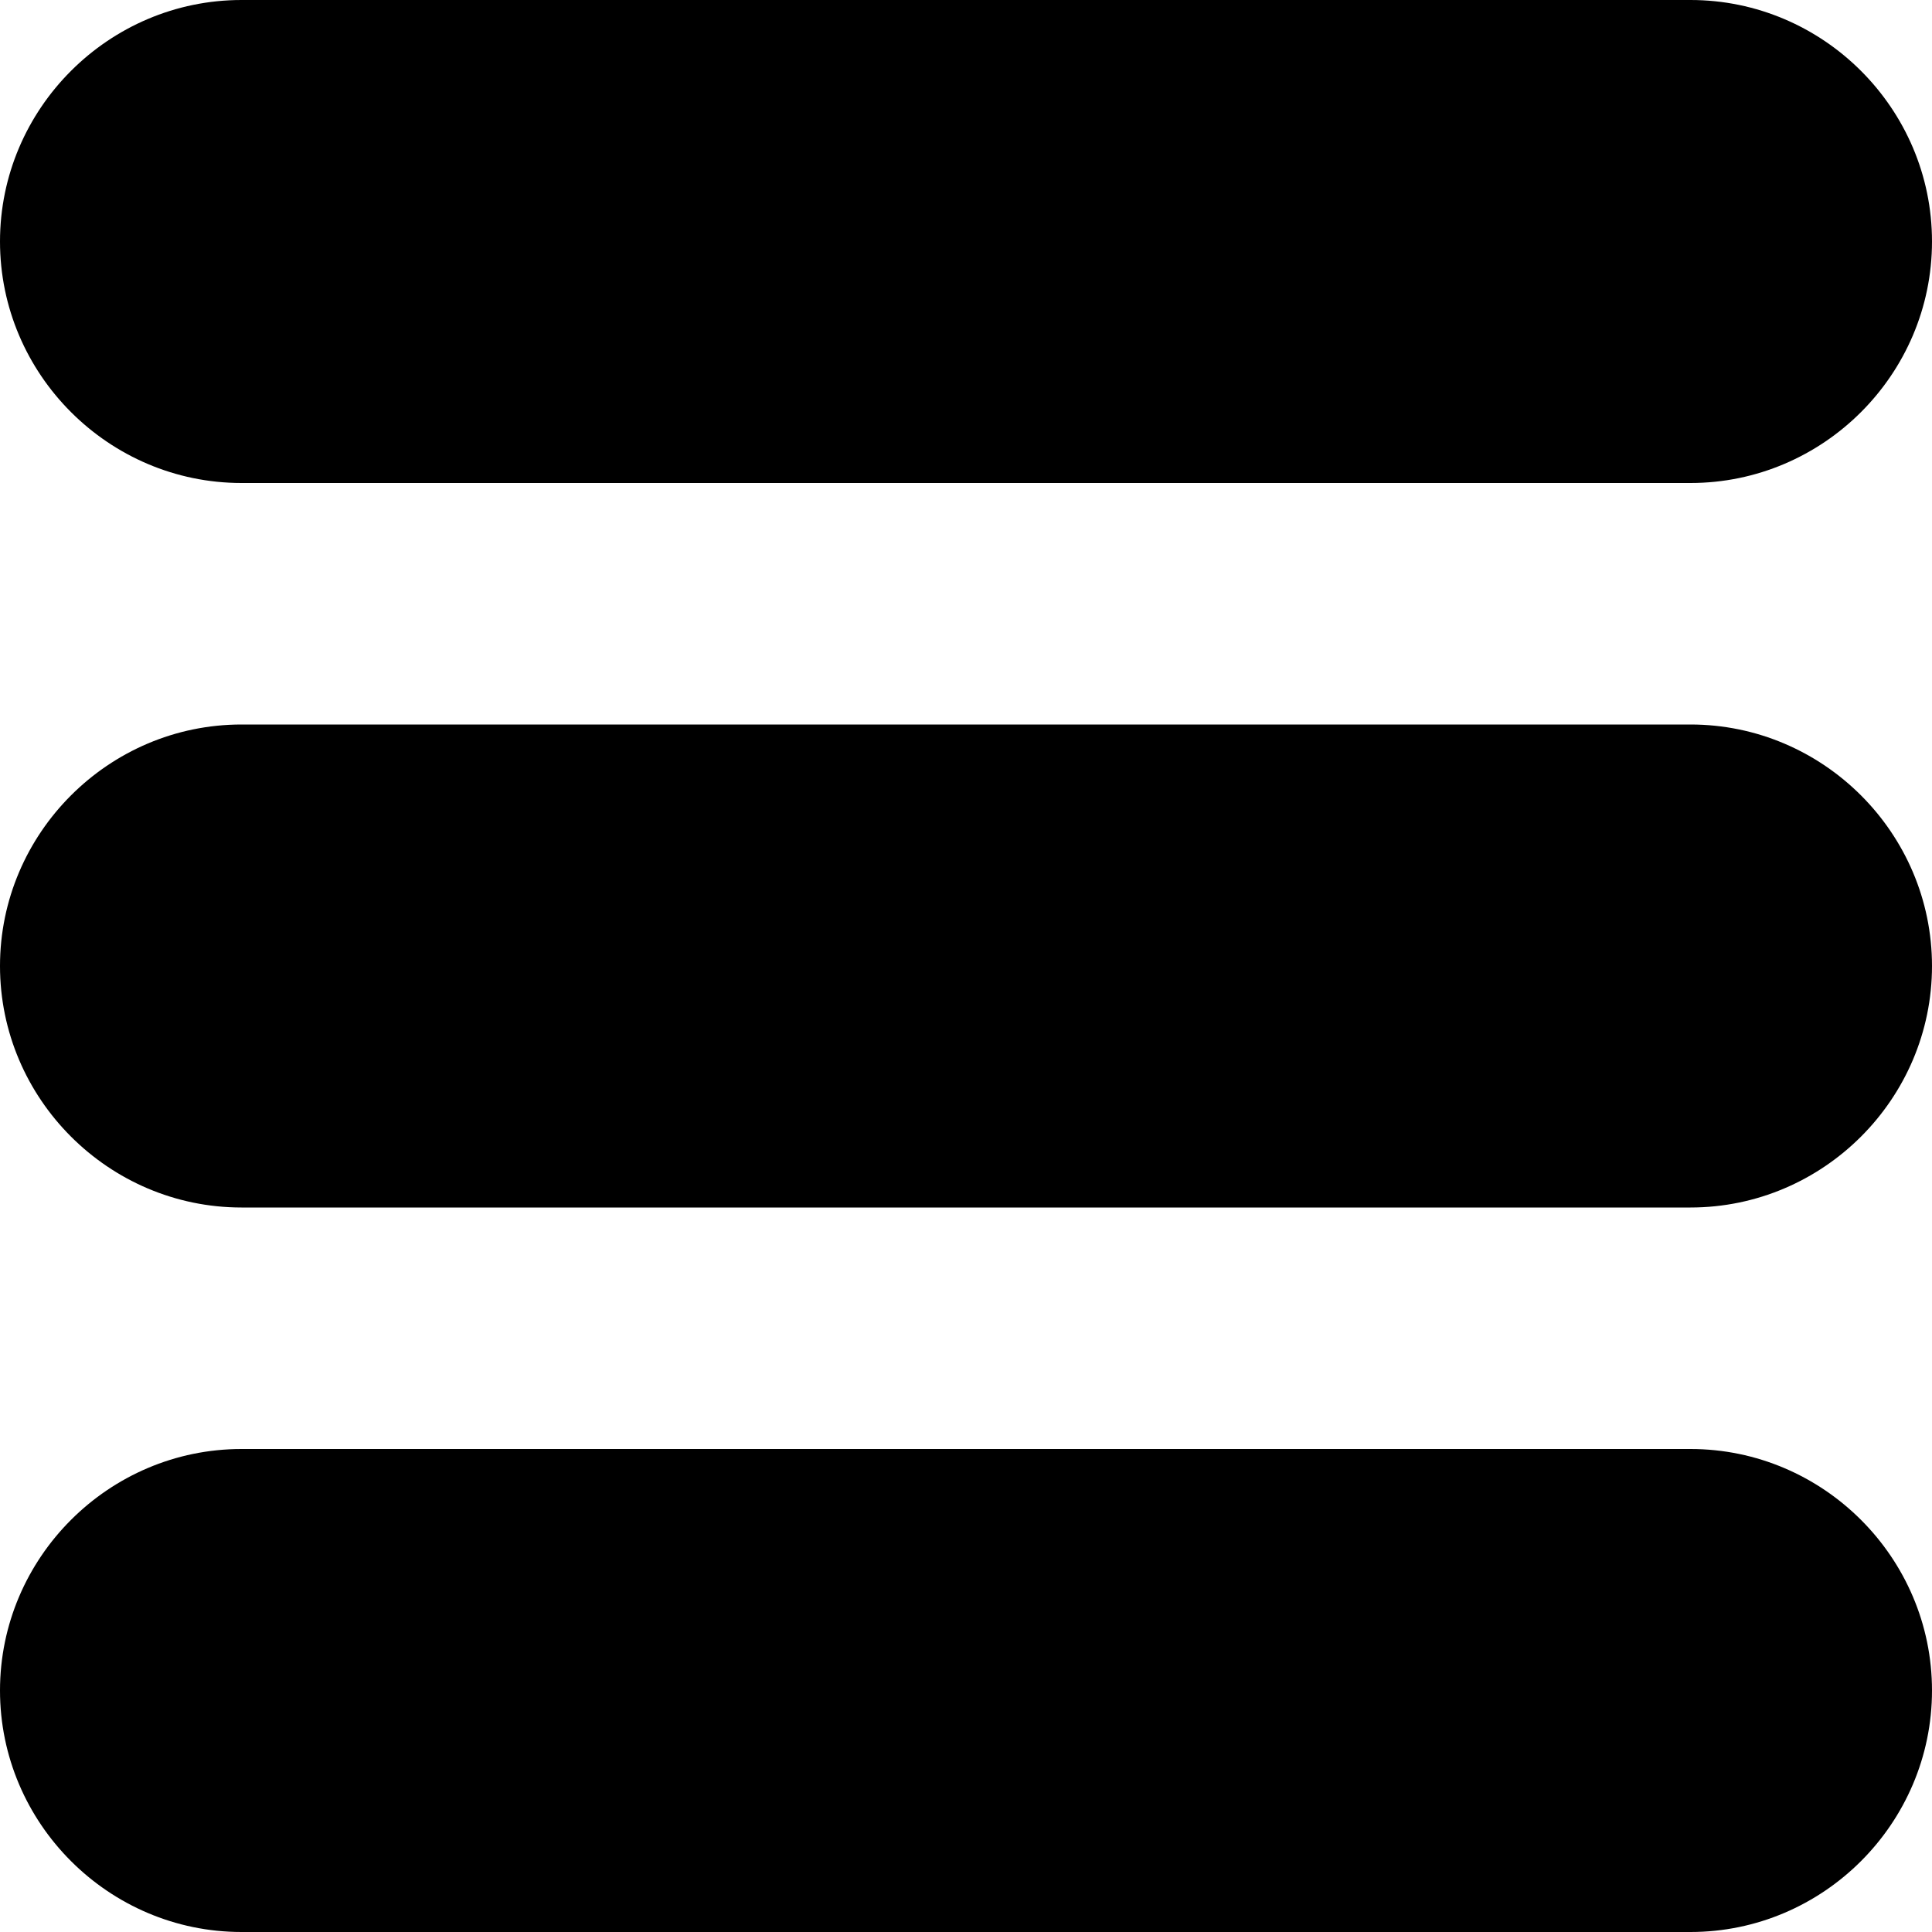
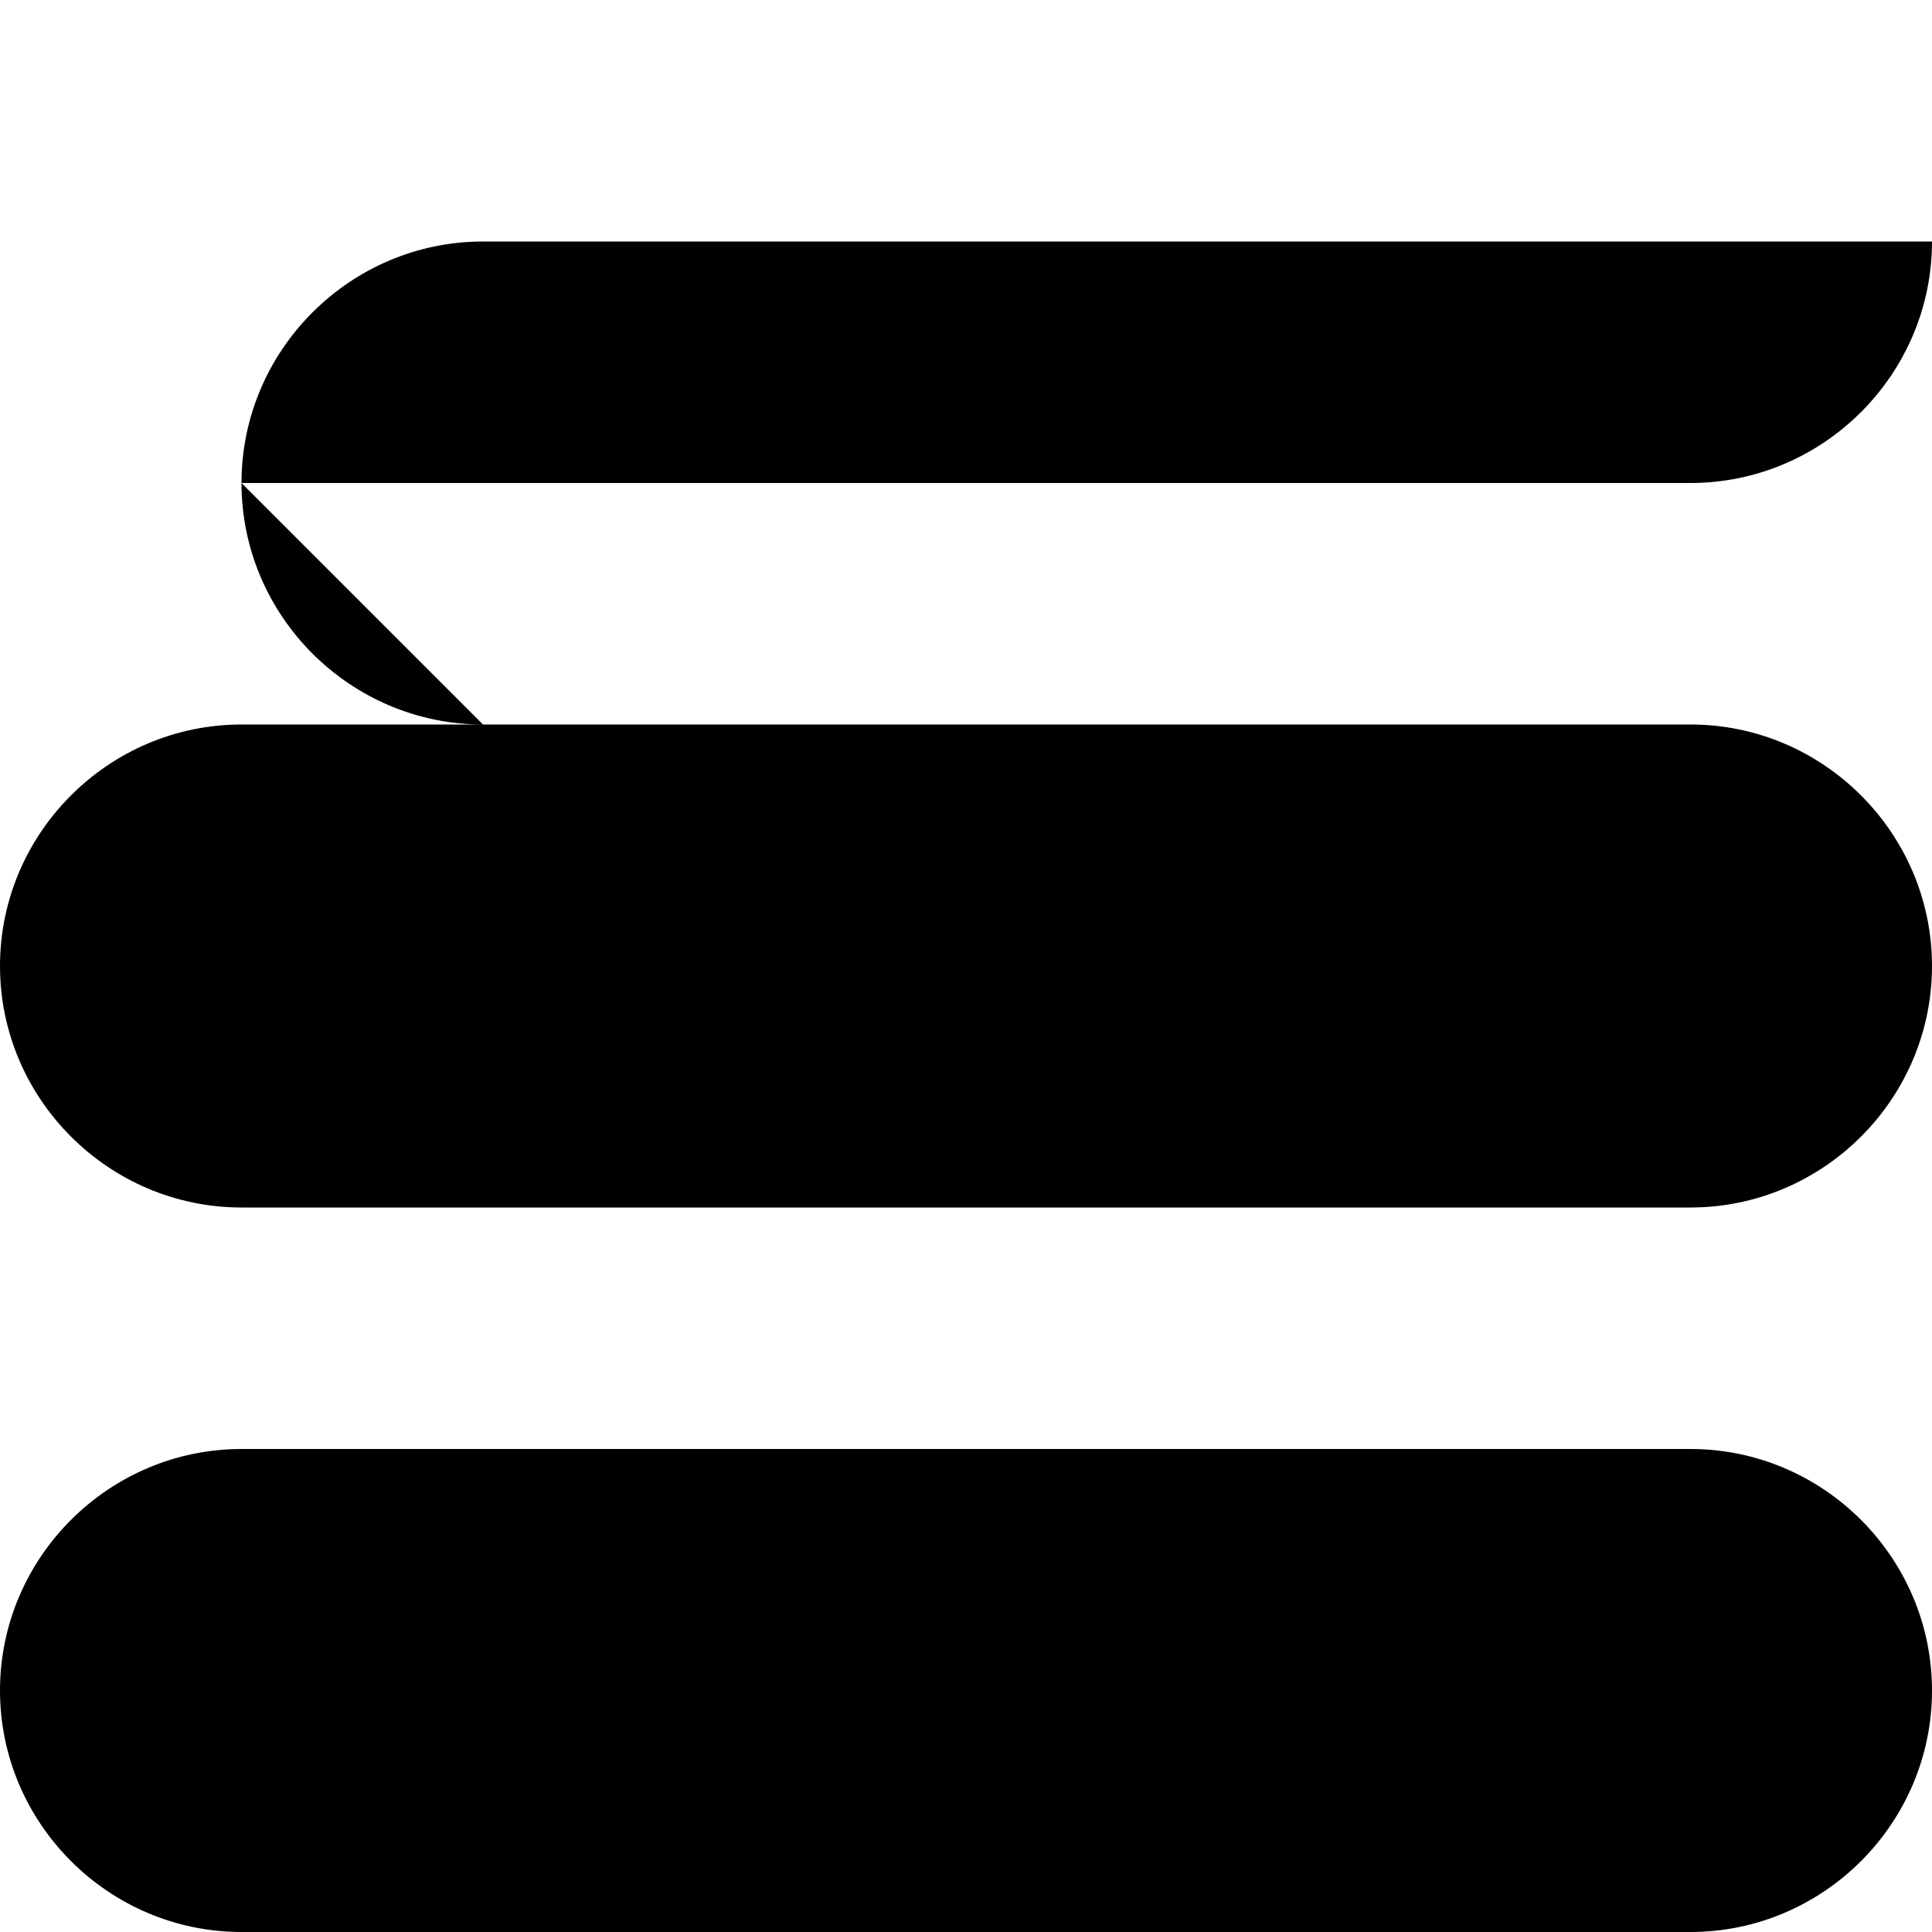
<svg xmlns="http://www.w3.org/2000/svg" viewBox="0 0 512 512">
-   <path d="M448 384h-384c-35.2 0-64 28.8-64 64s28.8 64 64 64h384c35.2 0 64-28.8 64-64s-28.8-64-64-64zm0-192h-384c-35.2 0-64 28.8-64 64s28.8 64 64 64h384c35.2 0 64-28.8 64-64s-28.8-64-64-64zm-384-64h384c35.2 0 64-28.8 64-64s-28.8-64-64-64h-384c-35.2 0-64 28.8-64 64s28.8 64 64 64z" />
+   <path d="M448 384h-384c-35.2 0-64 28.8-64 64s28.8 64 64 64h384c35.2 0 64-28.8 64-64s-28.8-64-64-64zm0-192h-384c-35.2 0-64 28.8-64 64s28.8 64 64 64h384c35.2 0 64-28.8 64-64s-28.8-64-64-64zm-384-64h384c35.2 0 64-28.8 64-64h-384c-35.2 0-64 28.8-64 64s28.8 64 64 64z" />
</svg>